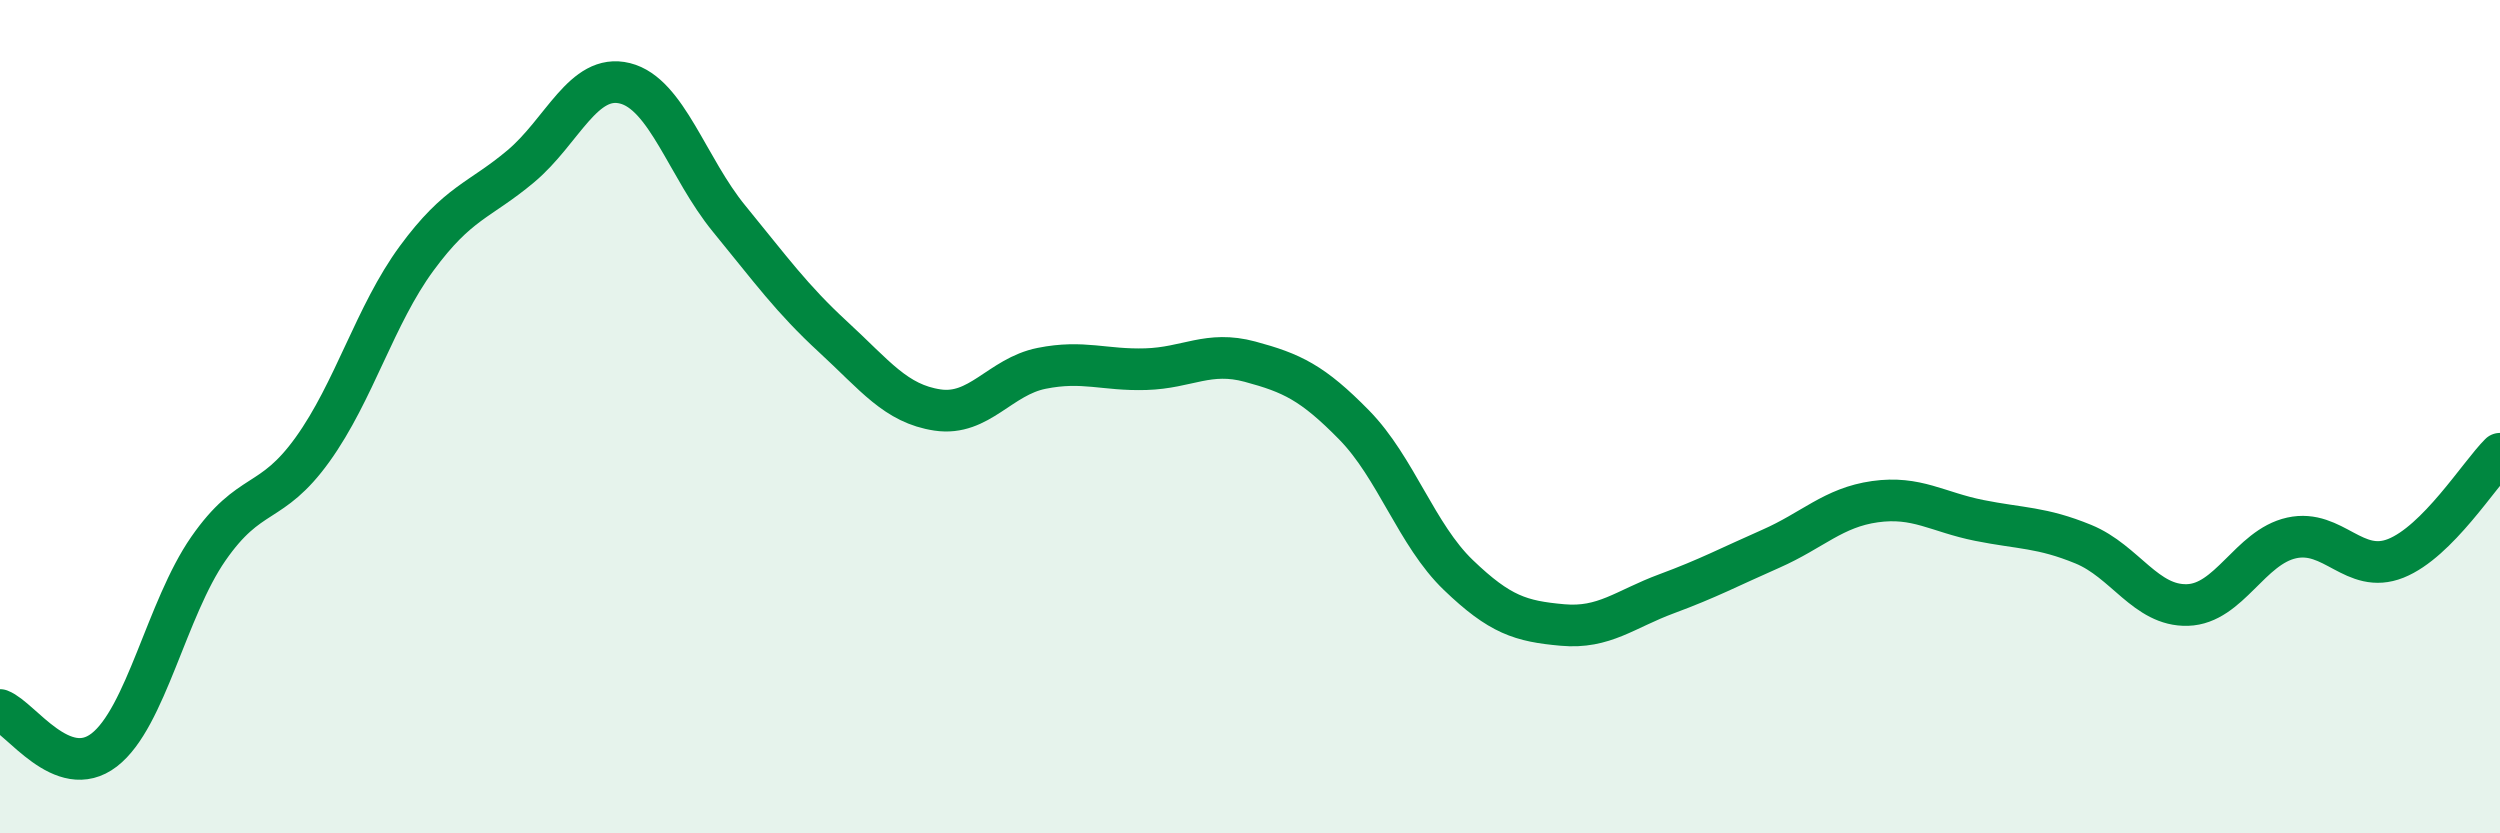
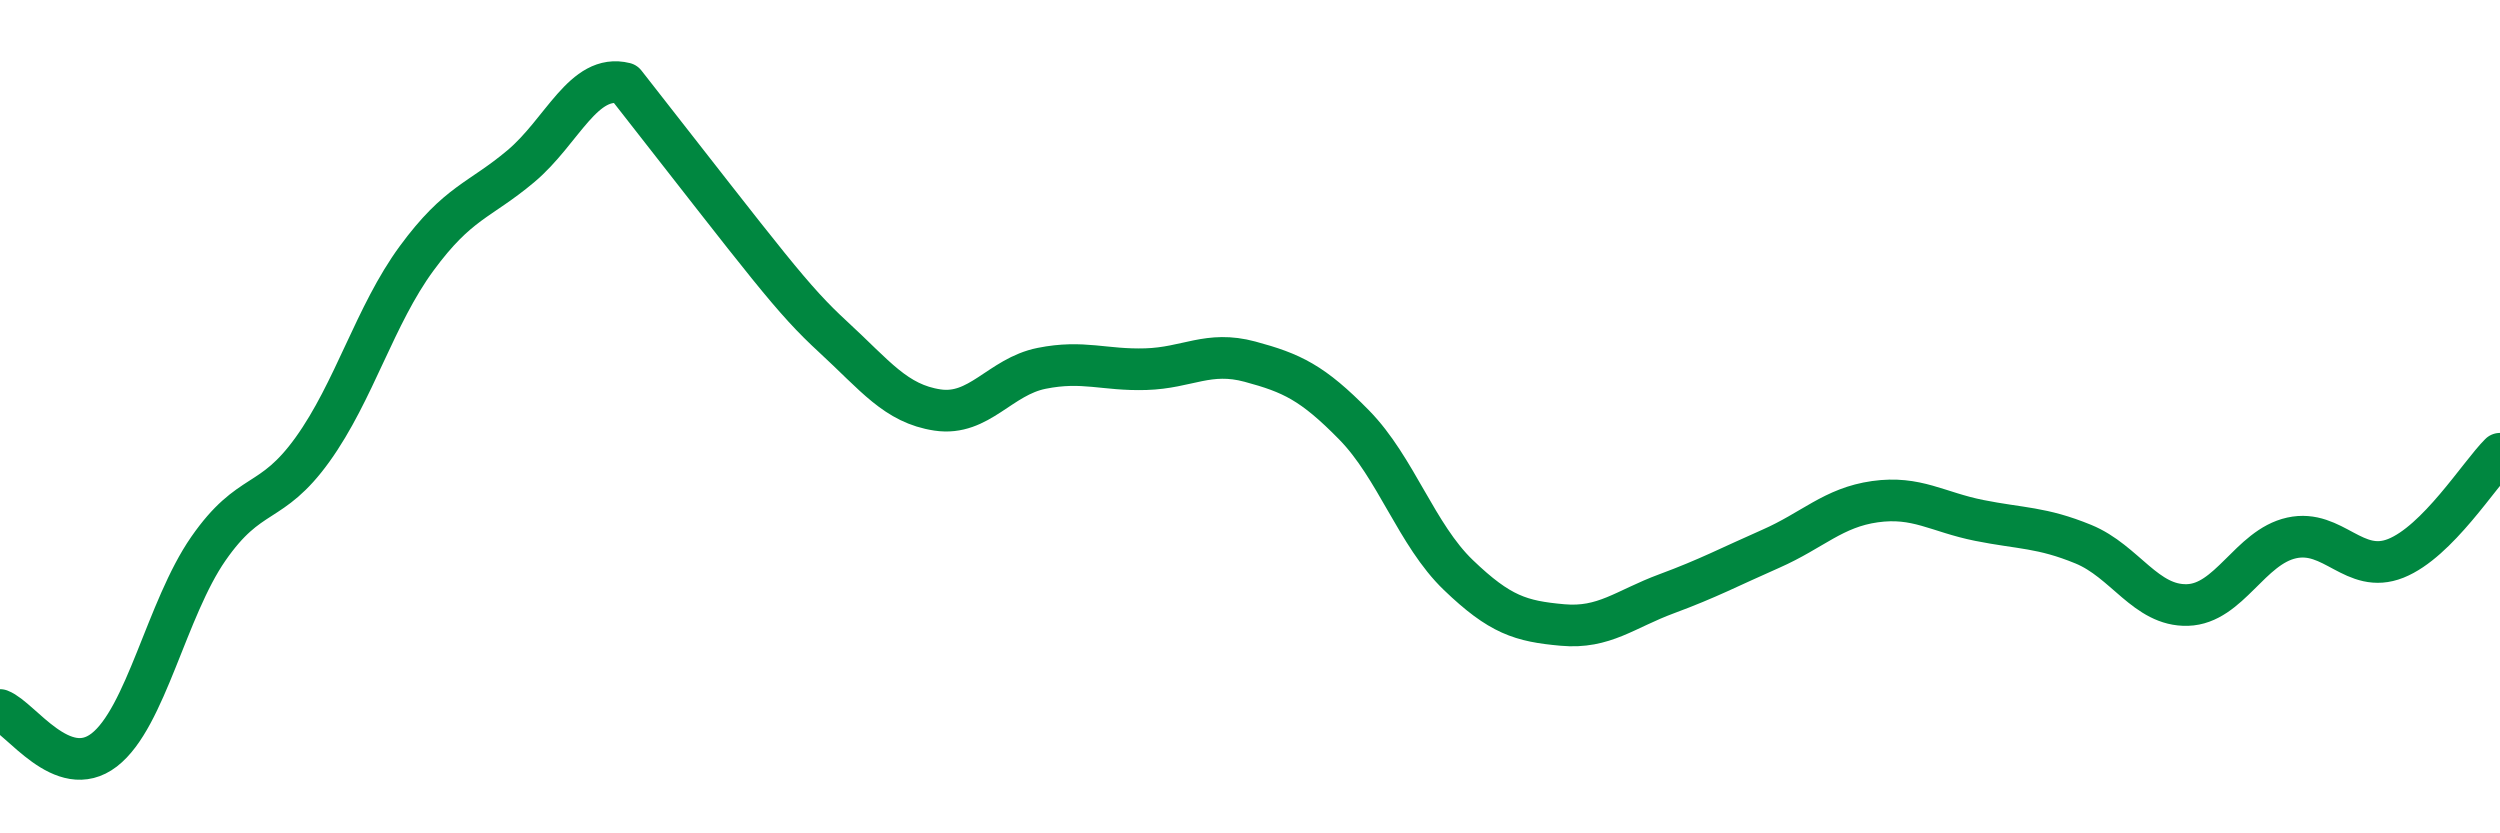
<svg xmlns="http://www.w3.org/2000/svg" width="60" height="20" viewBox="0 0 60 20">
-   <path d="M 0,17.04 C 0.5,17.23 1.5,18.77 2.5,18 C 3.5,17.23 4,14.61 5,13.17 C 6,11.73 6.5,12.18 7.5,10.79 C 8.5,9.4 9,7.56 10,6.2 C 11,4.84 11.5,4.83 12.5,3.99 C 13.5,3.15 14,1.75 15,2 C 16,2.25 16.5,4.03 17.5,5.25 C 18.5,6.47 19,7.17 20,8.09 C 21,9.01 21.5,9.69 22.5,9.84 C 23.5,9.99 24,9.04 25,8.84 C 26,8.64 26.5,8.89 27.5,8.86 C 28.5,8.83 29,8.41 30,8.68 C 31,8.95 31.5,9.18 32.5,10.2 C 33.5,11.22 34,12.84 35,13.8 C 36,14.76 36.5,14.91 37.5,15 C 38.5,15.09 39,14.62 40,14.25 C 41,13.88 41.5,13.61 42.5,13.17 C 43.5,12.73 44,12.18 45,12.04 C 46,11.9 46.5,12.29 47.5,12.49 C 48.5,12.69 49,12.65 50,13.06 C 51,13.47 51.5,14.55 52.5,14.52 C 53.5,14.49 54,13.13 55,12.91 C 56,12.69 56.5,13.8 57.5,13.4 C 58.5,13 59.5,11.39 60,10.89L60 20L0 20Z" fill="#008740" opacity="0.1" stroke-linecap="round" stroke-linejoin="round" />
-   <path d="M 0,17.04 C 0.5,17.23 1.5,18.77 2.5,18 C 3.5,17.23 4,14.61 5,13.17 C 6,11.73 6.5,12.18 7.5,10.79 C 8.5,9.4 9,7.56 10,6.2 C 11,4.84 11.5,4.83 12.5,3.99 C 13.5,3.15 14,1.75 15,2 C 16,2.25 16.5,4.03 17.5,5.25 C 18.5,6.47 19,7.17 20,8.09 C 21,9.01 21.5,9.69 22.5,9.84 C 23.5,9.99 24,9.04 25,8.84 C 26,8.64 26.5,8.89 27.5,8.86 C 28.5,8.83 29,8.41 30,8.68 C 31,8.95 31.5,9.18 32.5,10.2 C 33.5,11.22 34,12.84 35,13.8 C 36,14.76 36.5,14.91 37.5,15 C 38.5,15.09 39,14.62 40,14.25 C 41,13.88 41.5,13.61 42.5,13.17 C 43.5,12.73 44,12.18 45,12.04 C 46,11.9 46.5,12.29 47.5,12.49 C 48.5,12.69 49,12.65 50,13.06 C 51,13.47 51.5,14.55 52.5,14.52 C 53.5,14.49 54,13.13 55,12.91 C 56,12.69 56.5,13.8 57.5,13.4 C 58.5,13 59.5,11.39 60,10.89" stroke="#008740" stroke-width="1" fill="none" stroke-linecap="round" stroke-linejoin="round" />
+   <path d="M 0,17.04 C 0.5,17.23 1.5,18.77 2.5,18 C 3.5,17.23 4,14.61 5,13.17 C 6,11.73 6.5,12.18 7.5,10.79 C 8.5,9.4 9,7.56 10,6.2 C 11,4.84 11.5,4.83 12.5,3.99 C 13.5,3.15 14,1.75 15,2 C 18.5,6.47 19,7.17 20,8.09 C 21,9.01 21.5,9.69 22.5,9.84 C 23.5,9.99 24,9.04 25,8.84 C 26,8.64 26.5,8.89 27.5,8.86 C 28.5,8.83 29,8.41 30,8.68 C 31,8.95 31.5,9.18 32.5,10.2 C 33.5,11.22 34,12.84 35,13.8 C 36,14.76 36.5,14.91 37.5,15 C 38.5,15.09 39,14.62 40,14.25 C 41,13.88 41.5,13.61 42.5,13.17 C 43.5,12.73 44,12.18 45,12.04 C 46,11.9 46.5,12.29 47.5,12.49 C 48.5,12.69 49,12.65 50,13.06 C 51,13.47 51.5,14.55 52.5,14.52 C 53.5,14.49 54,13.13 55,12.91 C 56,12.69 56.5,13.8 57.5,13.4 C 58.5,13 59.5,11.39 60,10.89" stroke="#008740" stroke-width="1" fill="none" stroke-linecap="round" stroke-linejoin="round" />
</svg>